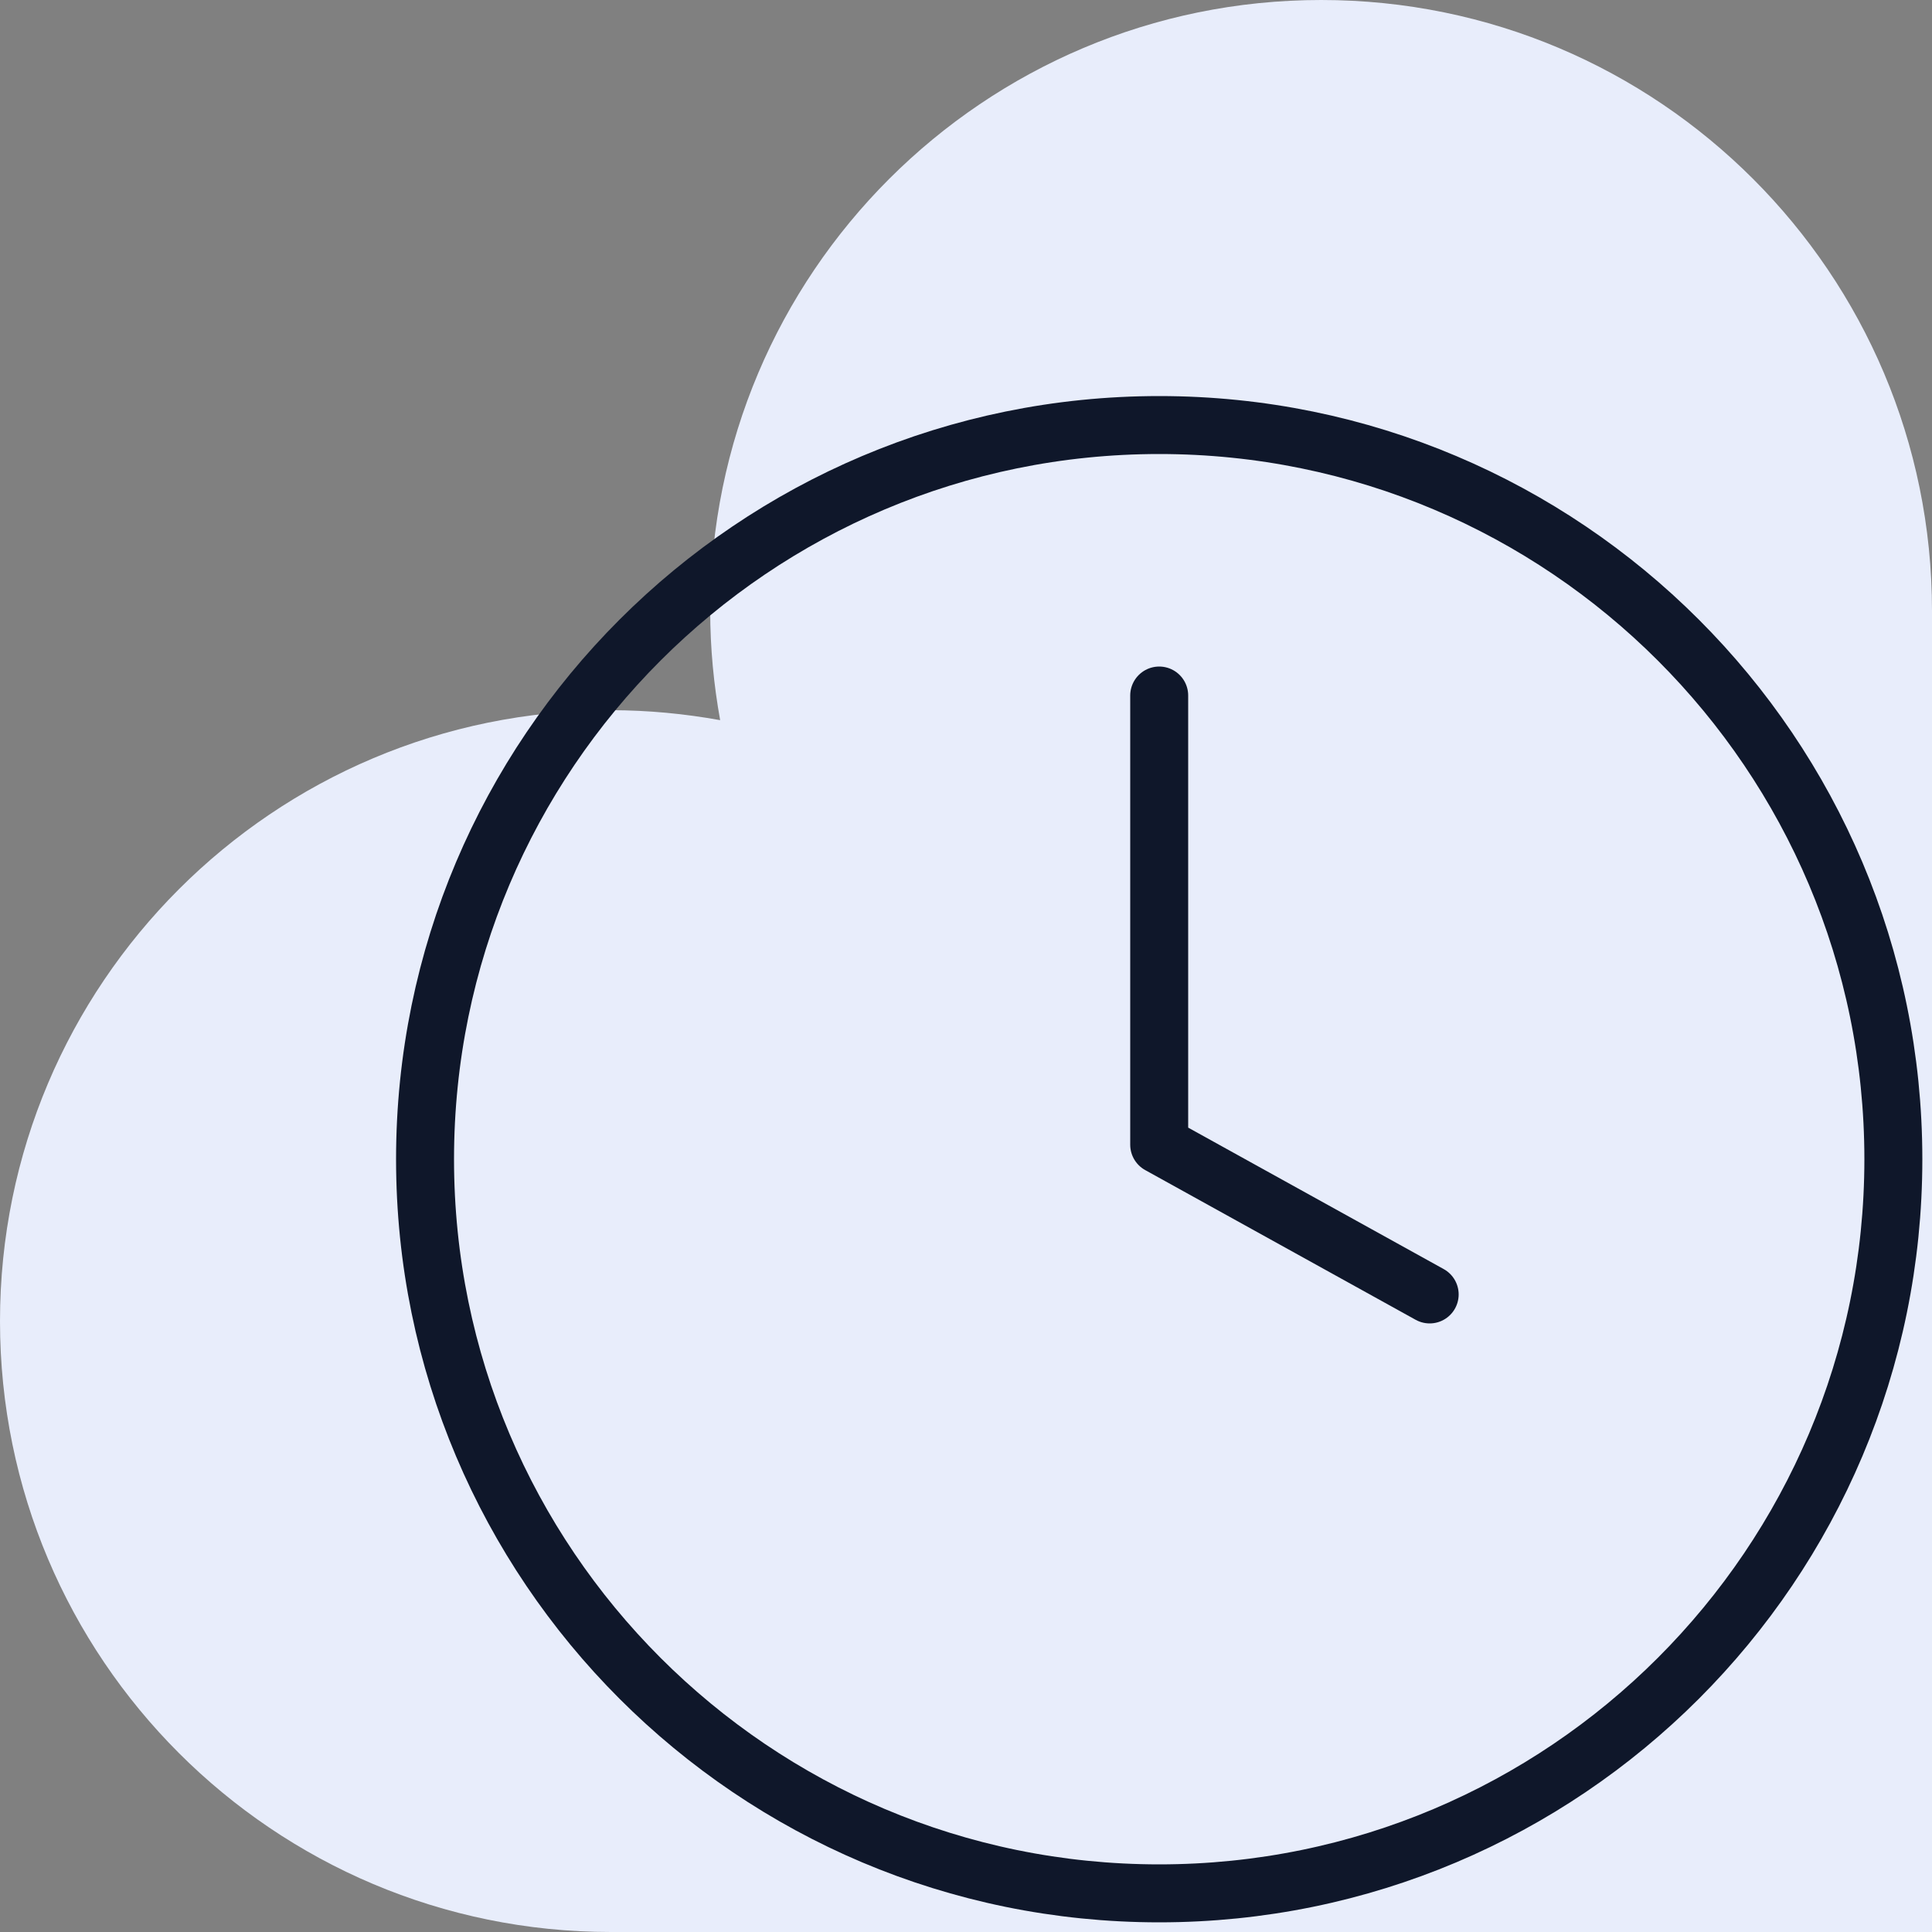
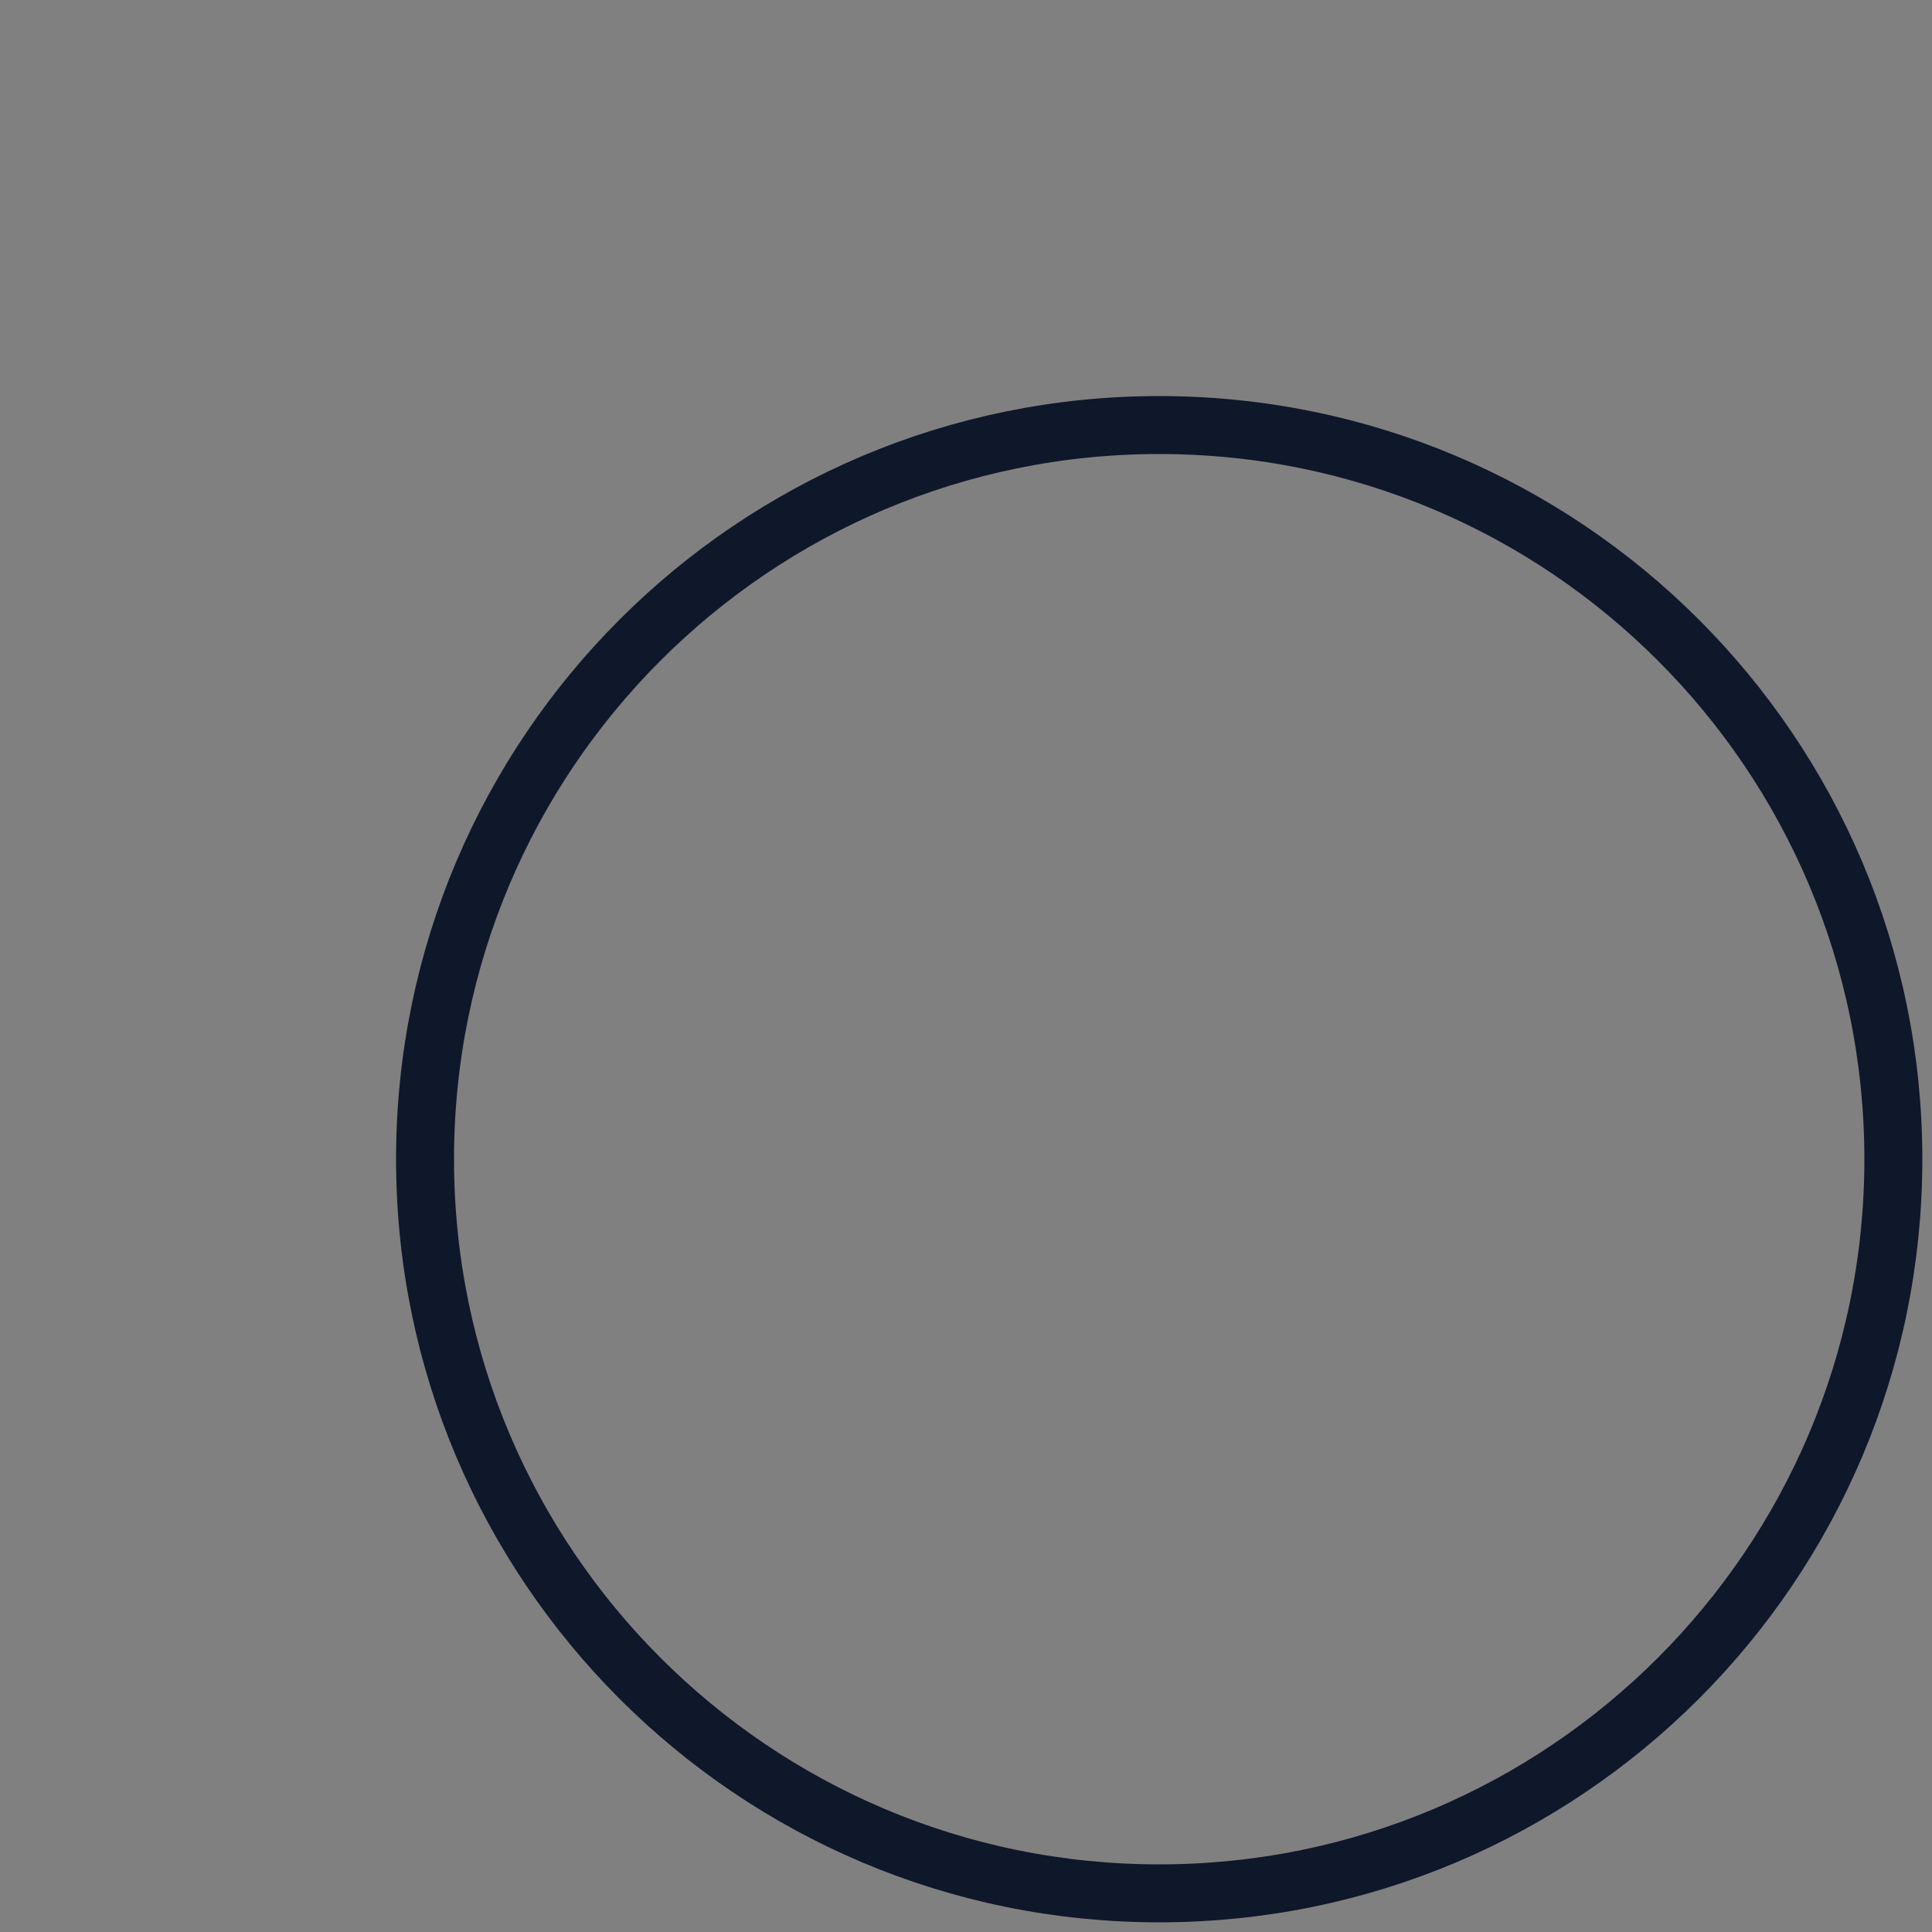
<svg xmlns="http://www.w3.org/2000/svg" width="100" height="100" viewBox="0 0 100 100" fill="none">
  <rect x="0" y="0" width="100" height="100" fill="#808080" stroke="none" />
-   <path d="M31.618 36.76C33.551 36.76 35.439 36.944 37.275 37.275C36.944 35.439 36.76 33.551 36.76 31.618C36.76 14.156 50.92 0 68.382 0C85.844 0 100 14.156 100 31.618V100H31.618C14.156 100 0 85.844 0 68.382C0 50.92 14.156 36.764 31.618 36.764" fill="#E8EDFB" />
  <path d="M60 98C80.987 98 98 80.987 98 60C98 39.013 80.987 22 60 22C39.013 22 22 39.013 22 60C22 80.987 39.013 98 60 98Z" stroke="#0F172A" stroke-width="3" stroke-linecap="round" stroke-linejoin="round" />
-   <path d="M60 36V59.25L74 67" stroke="#0F172A" stroke-width="3" stroke-linecap="round" stroke-linejoin="round" />
</svg>